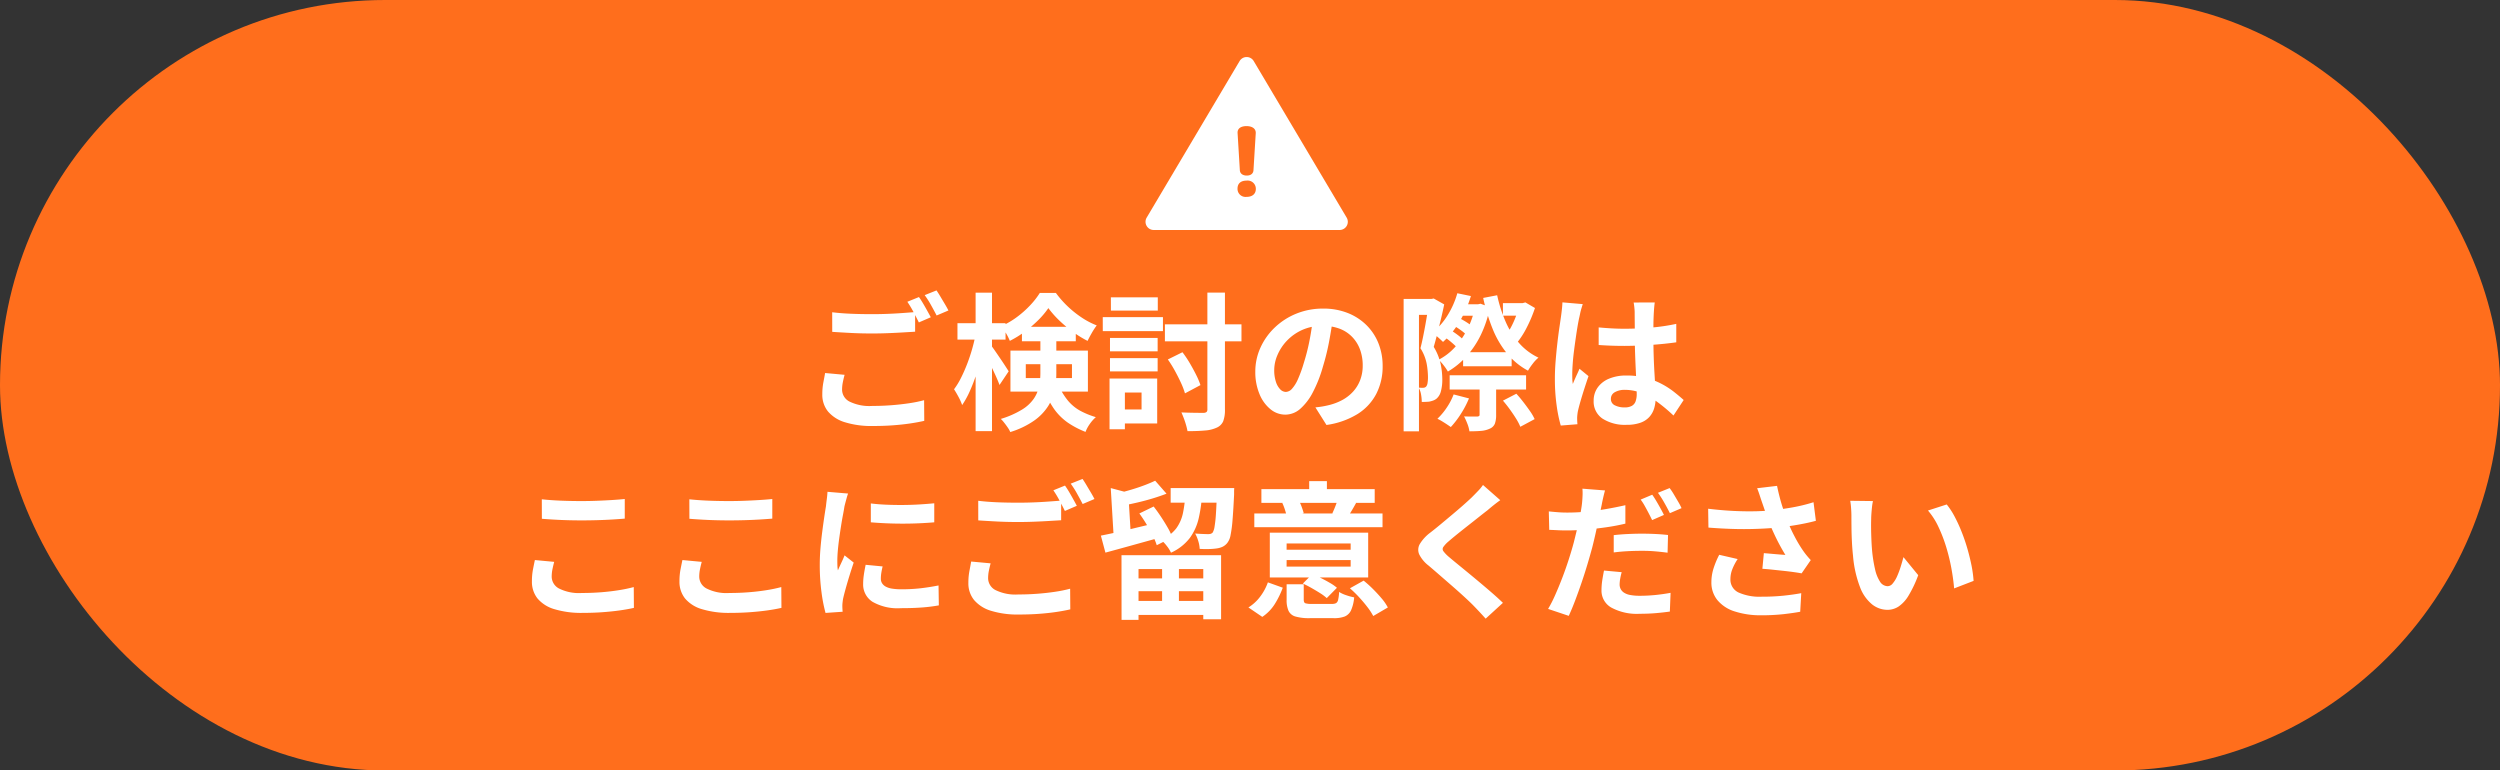
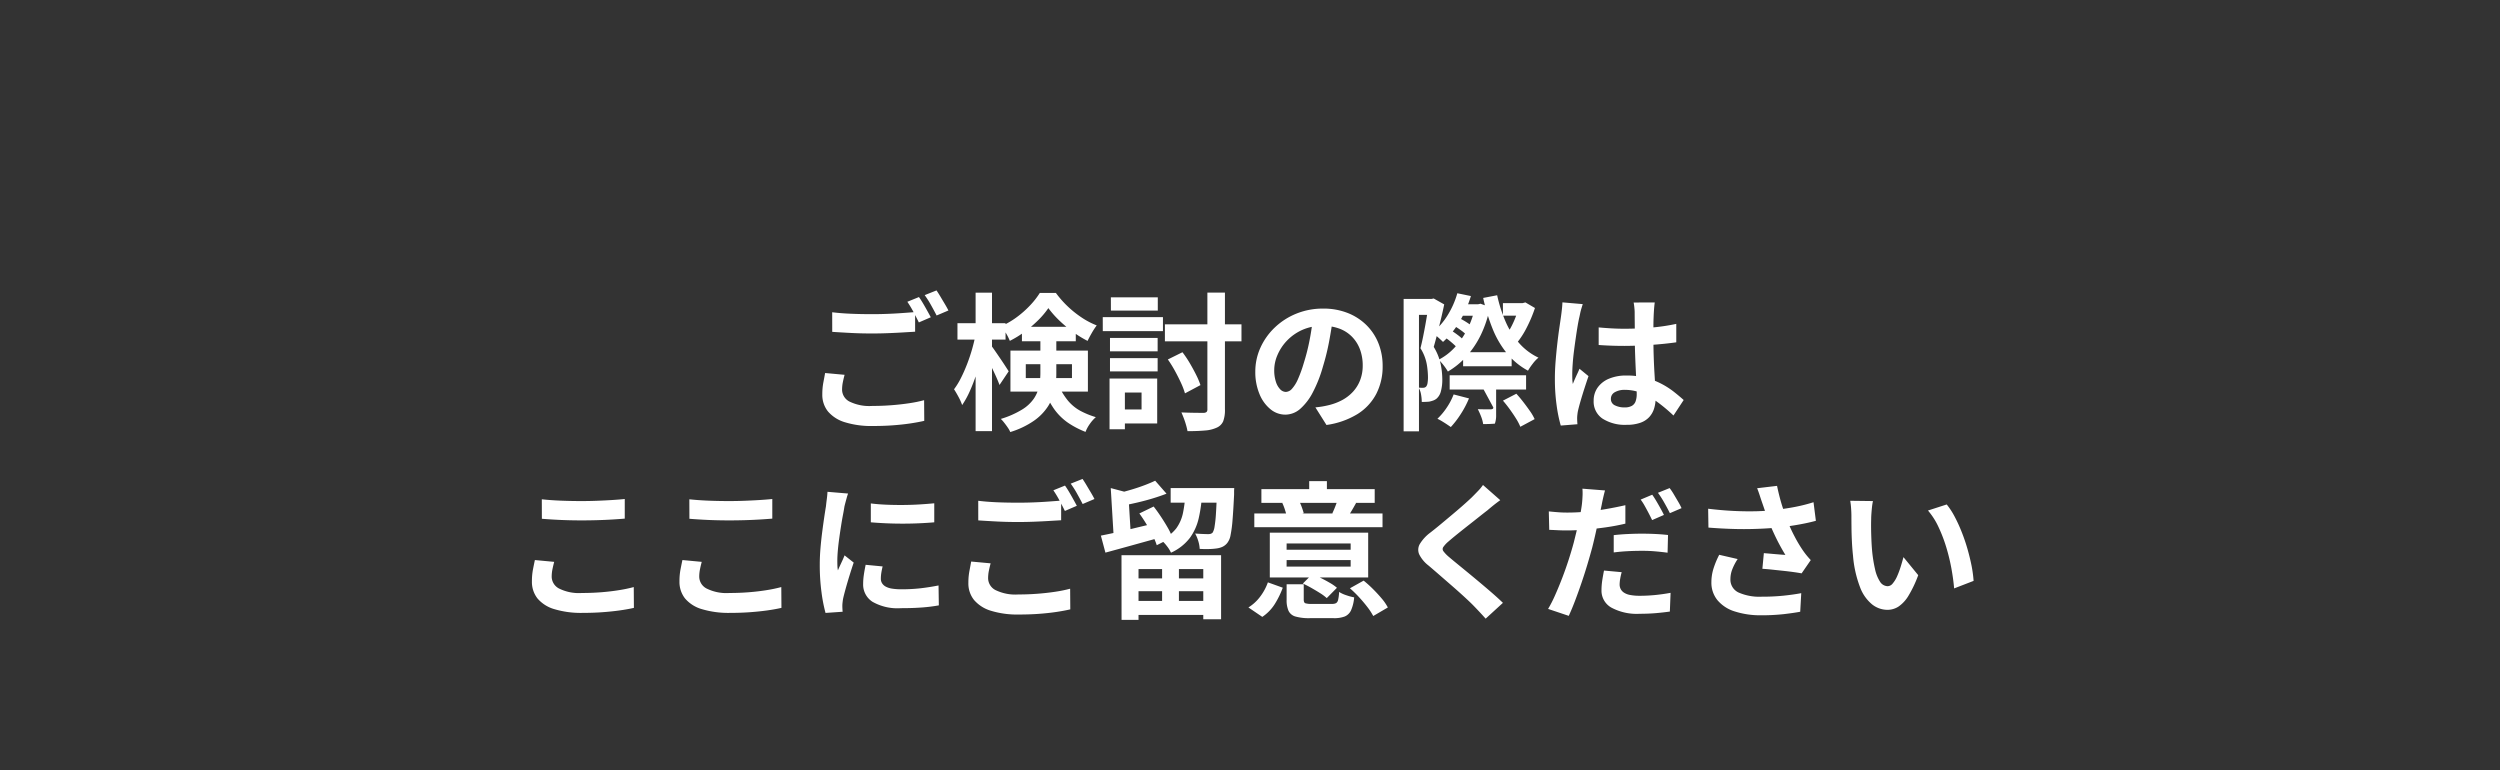
<svg xmlns="http://www.w3.org/2000/svg" width="305" height="94" viewBox="0 0 305 94">
  <rect x="0" y="0" width="305" height="94" fill="#333333" stroke="none" />
  <g id="banner-caution" transform="translate(-35 -11165.999)">
-     <rect id="Rectangle_792" data-name="Rectangle 792" width="305" height="94" rx="47" transform="translate(35 11165.999)" fill="#ff6e1c" />
-     <path id="Path_1058" data-name="Path 1058" d="M-50.472-12.906q.99.126,2.232.18t2.664.054q.9,0,1.836-.036t1.818-.1q.882-.063,1.566-.117v2.394l-1.521.09q-.891.054-1.854.09t-1.827.036q-1.4,0-2.61-.063t-2.3-.135Zm1.512,7.632q-.126.468-.216.918a4.579,4.579,0,0,0-.09.9,1.641,1.641,0,0,0,.873,1.431,5.485,5.485,0,0,0,2.817.549q1.224,0,2.367-.09t2.151-.243a16.028,16.028,0,0,0,1.8-.369l.018,2.52q-.774.18-1.755.324T-43.1.891q-1.125.081-2.385.081A10.957,10.957,0,0,1-48.924.513,4.352,4.352,0,0,1-50.985-.8a3.223,3.223,0,0,1-.693-2.1,7.606,7.606,0,0,1,.126-1.431q.126-.657.216-1.161Zm9.072-9.486q.234.324.5.774t.513.9q.252.45.432.792l-1.458.63q-.27-.558-.657-1.278a13.266,13.266,0,0,0-.747-1.242Zm2.142-.81q.234.342.5.792t.531.891q.261.441.423.765l-1.44.612q-.288-.558-.684-1.269a10.772,10.772,0,0,0-.774-1.215Zm2.556,4h5.868v2H-35.19Zm2.214-3.726h2V1.6h-2Zm0,5.112,1.224.4q-.2,1.08-.486,2.232T-32.9-5.3a21.416,21.416,0,0,1-.8,2.061,10.574,10.574,0,0,1-.918,1.656,6.6,6.6,0,0,0-.441-.99q-.3-.558-.549-.936A8.835,8.835,0,0,0-34.758-4.9q.4-.792.747-1.692t.612-1.827Q-33.138-9.342-32.976-10.188Zm1.908,1.35q.144.18.45.621t.648.945q.342.5.63.945t.4.621L-30.06-4.032q-.144-.4-.378-.927t-.513-1.1q-.279-.567-.54-1.062l-.423-.8Zm3.744-2.3h6.57v1.764h-6.57ZM-24.1-13.41a10.064,10.064,0,0,1-1.233,1.467,14.38,14.38,0,0,1-1.638,1.4A12.494,12.494,0,0,1-28.8-9.414a6.772,6.772,0,0,0-.468-.936,10.044,10.044,0,0,0-.558-.864A9.931,9.931,0,0,0-27.963-12.3a12.007,12.007,0,0,0,1.62-1.431,9.707,9.707,0,0,0,1.2-1.53h1.962a12.152,12.152,0,0,0,1.431,1.629,12.386,12.386,0,0,0,1.71,1.368A9.526,9.526,0,0,0-18.2-11.3a8.565,8.565,0,0,0-.594.909q-.306.531-.522.981A12.875,12.875,0,0,1-21.087-10.5a15.519,15.519,0,0,1-1.692-1.413A11.712,11.712,0,0,1-24.1-13.41Zm-2.754,6.84v1.692h5.634V-6.57Zm-1.872-1.656h9.45v5h-9.45Zm3.654-1.8h1.944v4.608a10.044,10.044,0,0,1-.207,2.007,5.966,5.966,0,0,1-.8,1.971A6.4,6.4,0,0,1-25.848.324a10.352,10.352,0,0,1-2.9,1.386,2.783,2.783,0,0,0-.3-.54q-.207-.306-.441-.6A3.757,3.757,0,0,0-29.9.108a11,11,0,0,0,2.61-1.152A4.717,4.717,0,0,0-25.848-2.4a4.325,4.325,0,0,0,.621-1.5,8.149,8.149,0,0,0,.153-1.584ZM-22.986-4.3a8.545,8.545,0,0,0,1.26,2.16A5.286,5.286,0,0,0-20.187-.873a10.021,10.021,0,0,0,1.881.765,4.5,4.5,0,0,0-.729.819,4.27,4.27,0,0,0-.531.981,10.834,10.834,0,0,1-2.115-1.1,6.933,6.933,0,0,1-1.737-1.719A11.208,11.208,0,0,1-24.8-3.906ZM-4.7-15.3h2.142V-1.08A3.907,3.907,0,0,1-2.772.4a1.513,1.513,0,0,1-.792.774A4.076,4.076,0,0,1-5,1.521q-.9.081-2.124.081A6.963,6.963,0,0,0-7.3.864Q-7.416.45-7.569.045t-.3-.729Q-7-.648-6.228-.639t1.062.009A.625.625,0,0,0-4.8-.738a.456.456,0,0,0,.1-.342ZM-9.522-7.146l1.782-.882A13.184,13.184,0,0,1-6.849-6.7q.423.72.774,1.422a9.16,9.16,0,0,1,.531,1.26l-1.89,1.008a8.85,8.85,0,0,0-.495-1.3q-.333-.72-.747-1.476A14.2,14.2,0,0,0-9.522-7.146Zm-.36-4.284H-.54v2.07H-9.882Zm-6.7,1.656h5.814v1.638h-5.814Zm.108-4.95h5.724v1.62H-16.47Zm-.108,7.416h5.814v1.62h-5.814Zm-.882-5h7.344v1.71H-17.46Zm1.872,7.488h4.77V.666h-4.77v-1.71h2.862v-2.07h-2.862Zm-1.044,0h1.872V1.368h-1.872Zm27.27-7.506q-.18,1.368-.468,2.916A28.367,28.367,0,0,1,9.4-6.282,16.089,16.089,0,0,1,8.172-3.15,6.866,6.866,0,0,1,6.633-1.125a2.764,2.764,0,0,1-1.827.711,2.849,2.849,0,0,1-1.827-.675A4.61,4.61,0,0,1,1.647-2.952a6.965,6.965,0,0,1-.5-2.7A7.05,7.05,0,0,1,1.782-8.6a7.853,7.853,0,0,1,1.755-2.457,8.321,8.321,0,0,1,2.628-1.683,8.533,8.533,0,0,1,3.249-.612,8.01,8.01,0,0,1,3.015.54,6.786,6.786,0,0,1,2.295,1.494A6.485,6.485,0,0,1,16.182-9.09a7.439,7.439,0,0,1,.5,2.754,7.248,7.248,0,0,1-.774,3.384A6.4,6.4,0,0,1,13.617-.486,9.841,9.841,0,0,1,9.828.846L8.478-1.3Q9-1.35,9.4-1.422t.756-.162A6.85,6.85,0,0,0,11.763-2.2a5.028,5.028,0,0,0,1.3-1.008,4.41,4.41,0,0,0,.873-1.413,4.877,4.877,0,0,0,.315-1.782,5.6,5.6,0,0,0-.324-1.944,4.377,4.377,0,0,0-.954-1.539,4.2,4.2,0,0,0-1.53-1.008,5.669,5.669,0,0,0-2.07-.351,5.935,5.935,0,0,0-2.538.513A5.941,5.941,0,0,0,4.986-9.414,5.809,5.809,0,0,0,3.843-7.668a4.665,4.665,0,0,0-.387,1.782,4.5,4.5,0,0,0,.216,1.5,2.275,2.275,0,0,0,.531.9.972.972,0,0,0,.675.3,1.052,1.052,0,0,0,.747-.387,4.317,4.317,0,0,0,.729-1.179,15.951,15.951,0,0,0,.72-2,24.585,24.585,0,0,0,.7-2.772A28.211,28.211,0,0,0,8.19-12.4ZM26.5-8.028h5.922v1.71H26.5ZM24.858-5.22h9.324v1.746H24.858Zm.828-8.658h2.862v1.4H25.686ZM25.308-11.3l.666-.918a8.931,8.931,0,0,1,.918.513,5.1,5.1,0,0,1,.72.531l-.684,1.044a6.172,6.172,0,0,0-.729-.6A8.078,8.078,0,0,0,25.308-11.3Zm-1.08,1.422L25-10.71a10.215,10.215,0,0,1,.864.594,5.664,5.664,0,0,1,.7.612l-.792.918a8.861,8.861,0,0,0-.693-.648A8.244,8.244,0,0,0,24.228-9.882Zm7.128,7.758,1.638-.846q.414.45.846,1.008t.81,1.1a5.928,5.928,0,0,1,.576.99l-1.746.936a6.478,6.478,0,0,0-.522-1q-.342-.549-.765-1.134T31.356-2.124Zm-3.4-11.754H28.3l.324-.072,1.152.414a13.821,13.821,0,0,1-1.116,3.393A11.323,11.323,0,0,1,26.91-7.524,9.545,9.545,0,0,1,24.642-5.67a6.278,6.278,0,0,0-.513-.756,4.84,4.84,0,0,0-.621-.684A6.984,6.984,0,0,0,25.5-8.64a10.072,10.072,0,0,0,1.539-2.241,9.959,9.959,0,0,0,.918-2.709Zm3.4-.144h2.682v1.53H31.356Zm-5.562-1.206,1.656.342a13.738,13.738,0,0,1-1.413,3.168,10.578,10.578,0,0,1-1.989,2.43q-.144-.144-.378-.36t-.486-.423a4.723,4.723,0,0,0-.45-.333,8.321,8.321,0,0,0,1.854-2.106A10.435,10.435,0,0,0,25.794-15.228Zm7.56,1.206h.4l.342-.09,1.17.684a16.547,16.547,0,0,1-1.017,2.412A10.2,10.2,0,0,1,32.922-9a5.021,5.021,0,0,0-.54-.639,5.1,5.1,0,0,0-.612-.549,6.8,6.8,0,0,0,.666-1.071,11.419,11.419,0,0,0,.54-1.242q.234-.639.378-1.179Zm-4.842,9.63h2.016V-.378A3.015,3.015,0,0,1,30.375.684a1.129,1.129,0,0,1-.621.612,3.048,3.048,0,0,1-1.053.27q-.6.054-1.431.054a4.079,4.079,0,0,0-.252-.927,8.643,8.643,0,0,0-.4-.891q.5.018.981.018h.621a.507.507,0,0,0,.225-.063.2.2,0,0,0,.063-.171ZM25.344-2.88l1.872.486A11.534,11.534,0,0,1,26.208-.477,11.077,11.077,0,0,1,25,1.1q-.2-.144-.5-.342T23.9.378Q23.6.2,23.364.09a7.936,7.936,0,0,0,1.143-1.368A7.884,7.884,0,0,0,25.344-2.88Zm5.31-12.1a17.211,17.211,0,0,0,1.026,3.213,9.946,9.946,0,0,0,1.647,2.619,7.269,7.269,0,0,0,2.367,1.782A4.11,4.11,0,0,0,35-6.633a7.585,7.585,0,0,0-.585.855,8.583,8.583,0,0,1-2.556-2.1A11.537,11.537,0,0,1,30.1-10.881a23,23,0,0,1-1.152-3.771Zm-11.412.45h3.69v1.944H21.114V1.62H19.242Zm3.078,0h.324l.27-.054,1.278.72q-.162.81-.387,1.737t-.45,1.818q-.225.891-.441,1.629a6.763,6.763,0,0,1,.846,2.088,9.481,9.481,0,0,1,.2,1.854,5.42,5.42,0,0,1-.171,1.476,1.751,1.751,0,0,1-.513.882,1.432,1.432,0,0,1-.423.243A3.474,3.474,0,0,1,22.356-2q-.18.018-.414.027t-.486.009a5.484,5.484,0,0,0-.081-.873,2.586,2.586,0,0,0-.3-.873,2.706,2.706,0,0,0,.3.018h.243A.482.482,0,0,0,22-3.852a.926.926,0,0,0,.162-.432A4.2,4.2,0,0,0,22.212-5,9.753,9.753,0,0,0,22.059-6.6a5.494,5.494,0,0,0-.765-1.917q.162-.612.315-1.368T21.9-11.4q.135-.765.243-1.422t.18-1.089Zm20.718,3.474q.774.072,1.557.117t1.593.045q1.656,0,3.294-.144a23.677,23.677,0,0,0,3.024-.45v2.25q-1.4.2-3.042.315T46.188-8.8q-.792,0-1.575-.027T43.038-8.91Zm6.84-3.042q-.036.252-.063.558t-.045.612q-.018.288-.036.774t-.018,1.089v1.269q0,1.224.036,2.3t.09,1.98l.1,1.665q.045.756.045,1.4a4.255,4.255,0,0,1-.189,1.3,2.757,2.757,0,0,1-.6,1.044A2.681,2.681,0,0,1,48.1.585a4.891,4.891,0,0,1-1.647.243A5.071,5.071,0,0,1,43.506.072a2.5,2.5,0,0,1-1.08-2.178,2.735,2.735,0,0,1,.486-1.611A3.171,3.171,0,0,1,44.3-4.8a5.349,5.349,0,0,1,2.124-.387,9.275,9.275,0,0,1,2.322.27,8.988,8.988,0,0,1,1.908.72,9.814,9.814,0,0,1,1.539.981q.675.531,1.215,1.017L52.164-.306a19.707,19.707,0,0,0-2-1.674,8.838,8.838,0,0,0-1.935-1.08,5.4,5.4,0,0,0-1.989-.378,2.359,2.359,0,0,0-1.233.288.9.9,0,0,0-.477.81.835.835,0,0,0,.486.792,2.557,2.557,0,0,0,1.188.252,1.751,1.751,0,0,0,.882-.189,1.035,1.035,0,0,0,.459-.558,2.6,2.6,0,0,0,.135-.891q0-.468-.036-1.224T47.565-5.85q-.045-.936-.081-1.953t-.036-1.989q0-1.026-.009-1.863t-.009-1.251q0-.2-.036-.558t-.09-.63Zm-8.784.2q-.054.18-.153.5t-.162.63q-.063.306-.1.468-.09.378-.2,1.017t-.225,1.44q-.117.8-.225,1.638T39.87-6.615q-.054.747-.054,1.287,0,.27.009.585a3.5,3.5,0,0,0,.063.585q.126-.324.261-.63t.279-.612q.144-.306.27-.612l1.1.9q-.252.738-.513,1.548t-.468,1.53q-.207.72-.315,1.206-.036.18-.063.432a4.034,4.034,0,0,0-.027.414q0,.144.009.351t.027.387L38.412.918a17.27,17.27,0,0,1-.5-2.439,23.207,23.207,0,0,1-.216-3.321q0-1.008.09-2.115t.207-2.133q.117-1.026.243-1.881t.2-1.377q.054-.378.108-.855t.072-.909ZM-85.9,9.914q.99.108,2.232.162T-81,10.13q.882,0,1.827-.036t1.827-.09q.882-.054,1.566-.126v2.394q-.63.054-1.521.108t-1.854.081q-.963.027-1.827.027-1.4,0-2.61-.054t-2.3-.144Zm1.512,7.632q-.126.468-.216.918a4.578,4.578,0,0,0-.09.9,1.648,1.648,0,0,0,.873,1.422A5.411,5.411,0,0,0-81,21.344q1.224,0,2.358-.09T-76.491,21a17.228,17.228,0,0,0,1.809-.378l.018,2.538q-.792.18-1.764.315t-2.1.216q-1.125.081-2.385.081a11.268,11.268,0,0,1-3.438-.45,4.242,4.242,0,0,1-2.07-1.305,3.251,3.251,0,0,1-.684-2.1,7.568,7.568,0,0,1,.126-1.44q.126-.648.234-1.152ZM-67.9,9.914q.99.108,2.232.162T-63,10.13q.882,0,1.827-.036t1.827-.09q.882-.054,1.566-.126v2.394q-.63.054-1.521.108t-1.854.081q-.963.027-1.827.027-1.4,0-2.61-.054t-2.3-.144Zm1.512,7.632q-.126.468-.216.918a4.578,4.578,0,0,0-.09.9,1.648,1.648,0,0,0,.873,1.422A5.411,5.411,0,0,0-63,21.344q1.224,0,2.358-.09T-58.491,21a17.228,17.228,0,0,0,1.809-.378l.018,2.538q-.792.18-1.764.315t-2.1.216q-1.125.081-2.385.081a11.268,11.268,0,0,1-3.438-.45,4.242,4.242,0,0,1-2.07-1.305,3.251,3.251,0,0,1-.684-2.1,7.568,7.568,0,0,1,.126-1.44q.126-.648.234-1.152Zm20.628-7.128q.828.108,1.863.153t2.106.036q1.071-.009,2.061-.072t1.71-.135v2.322q-.828.072-1.818.117t-2.034.045q-1.044,0-2.043-.045t-1.845-.117Zm1.44,7.686q-.108.45-.162.8a4.669,4.669,0,0,0-.054.711,1.023,1.023,0,0,0,.144.531,1.18,1.18,0,0,0,.441.414,2.344,2.344,0,0,0,.774.252,7.072,7.072,0,0,0,1.161.081,20.749,20.749,0,0,0,2.268-.117q1.062-.117,2.25-.351l.036,2.43a19.22,19.22,0,0,1-1.989.252q-1.125.09-2.655.09a6.133,6.133,0,0,1-3.456-.783,2.493,2.493,0,0,1-1.134-2.169,7.7,7.7,0,0,1,.081-1.089q.081-.567.225-1.251Zm-4.212-8.892a5.113,5.113,0,0,0-.162.5q-.09.324-.171.63t-.117.468q-.054.378-.171.981t-.234,1.35q-.117.747-.225,1.521t-.171,1.494q-.063.72-.063,1.26,0,.252.009.576a3.537,3.537,0,0,0,.063.594q.126-.306.27-.612t.288-.621q.144-.315.252-.6l1.116.882q-.252.738-.513,1.584t-.468,1.593q-.207.747-.315,1.233-.036.2-.063.45a3.946,3.946,0,0,0-.027.4q0,.144.009.351t.027.387l-2.088.144a18.532,18.532,0,0,1-.486-2.493,24.766,24.766,0,0,1-.216-3.393q0-1.008.09-2.052t.216-2.007q.126-.963.243-1.755t.207-1.314q.036-.378.1-.855T-51.048,9Zm15.876.882q.99.126,2.232.18t2.664.054q.9,0,1.836-.036t1.818-.1q.882-.063,1.566-.117V12.47l-1.521.09q-.891.054-1.854.09t-1.827.036q-1.4,0-2.61-.063t-2.3-.135Zm1.512,7.632q-.126.468-.216.918a4.579,4.579,0,0,0-.09.9,1.641,1.641,0,0,0,.873,1.431,5.485,5.485,0,0,0,2.817.549q1.224,0,2.367-.09t2.151-.243a16.029,16.029,0,0,0,1.8-.369l.018,2.52q-.774.18-1.755.324t-2.106.225q-1.125.081-2.385.081a10.957,10.957,0,0,1-3.438-.459A4.352,4.352,0,0,1-33.165,22.2a3.223,3.223,0,0,1-.693-2.1,7.606,7.606,0,0,1,.126-1.431q.126-.657.216-1.161Zm9.072-9.486q.234.324.5.774t.513.9q.252.45.432.792l-1.458.63q-.27-.558-.657-1.278a13.266,13.266,0,0,0-.747-1.242Zm2.142-.81q.234.342.5.792t.531.891q.261.441.423.765l-1.44.612q-.288-.558-.684-1.269a10.773,10.773,0,0,0-.774-1.215Zm4.752,9.306h12.15v7.812H-5.2v-6.12h-7.9V24.62h-2.07Zm.936,2.826h10.1v1.566h-10.1ZM-9.18,8.546h6.444v1.782H-9.18Zm-5.058,13.77h10.1v1.71h-10.1Zm4.014-4.86h2.052v5.832h-2.052Zm-6.264-8.91,2.628.7q-.054.216-.468.27l.306,5.022h-2.106Zm-1.206,5.8q.828-.162,1.908-.4t2.277-.531l2.4-.576.234,1.854-3.276.909q-1.656.459-2.988.819Zm14.166-5.8h2.106l-.009.144q-.009.144-.009.333v.315q-.09,1.89-.189,3.087a15.293,15.293,0,0,1-.243,1.863,2.164,2.164,0,0,1-.4.954,1.681,1.681,0,0,1-.585.468,2.522,2.522,0,0,1-.711.2,7.575,7.575,0,0,1-.9.072q-.558.018-1.17-.018A3.89,3.89,0,0,0-5.814,15a4.459,4.459,0,0,0-.378-.909q.5.036.918.054t.648.018a1.208,1.208,0,0,0,.324-.036.6.6,0,0,0,.252-.162,2.029,2.029,0,0,0,.225-.711,15.008,15.008,0,0,0,.171-1.6q.072-1.071.126-2.8Zm-7.542-.9L-9.684,9.23q-.792.306-1.683.576t-1.809.486q-.918.216-1.764.378a3.987,3.987,0,0,0-.234-.756,7.964,7.964,0,0,0-.342-.756q.792-.2,1.6-.441t1.548-.522Q-11.628,7.916-11.07,7.646Zm3.69,1.566h2.034A17.711,17.711,0,0,1-5.751,12.2,6.583,6.583,0,0,1-6.84,14.63a5.994,5.994,0,0,1-2.3,1.8,3.874,3.874,0,0,0-.522-.837,4.327,4.327,0,0,0-.7-.729,4.607,4.607,0,0,0,1.863-1.4,4.892,4.892,0,0,0,.828-1.908A15.951,15.951,0,0,0-7.38,9.212ZM-13,11.642l1.746-.846q.45.576.891,1.242t.819,1.323a6.689,6.689,0,0,1,.558,1.2l-1.89.954a7.879,7.879,0,0,0-.5-1.2q-.342-.675-.765-1.377T-13,11.642Zm17.964,6.48H12.78V17.33H4.968Zm0-2.052H12.78V15.3H4.968Zm9.954-2.088v5.472H2.916V13.982Zm-1.476-3.618q-.288.522-.54.945t-.45.729l-1.908-.414q.18-.378.36-.837t.288-.819Zm-7.038-.4a5.686,5.686,0,0,1,.387.837q.171.459.261.8L5,12.074a8.3,8.3,0,0,0-.225-.846,6.687,6.687,0,0,0-.333-.864ZM9.882,7.7V9.878H7.722V7.7Zm6.786,3.942v1.674H1.026V11.642Zm-.954-2.97v1.674H1.89V8.672ZM4.5,20.7a10.888,10.888,0,0,1-.963,1.971A5.259,5.259,0,0,1,2,24.26L.306,23.108a5.2,5.2,0,0,0,1.458-1.35,6.414,6.414,0,0,0,.918-1.71Zm9.864-.864A14.368,14.368,0,0,1,15.5,20.858q.576.576,1.062,1.152a6.028,6.028,0,0,1,.756,1.1l-1.782,1.044a7.7,7.7,0,0,0-.711-1.089q-.459-.6-1.017-1.206a14.518,14.518,0,0,0-1.116-1.089ZM8.1,19.04q.522.216,1.089.5t1.08.585a5.149,5.149,0,0,1,.837.585l-1.242,1.26a5.431,5.431,0,0,0-.8-.6q-.5-.315-1.053-.63t-1.062-.549ZM7.056,22.154q0,.36.189.441a2.476,2.476,0,0,0,.8.081h2.466a.994.994,0,0,0,.5-.1.652.652,0,0,0,.243-.414,5.308,5.308,0,0,0,.117-.945,3.862,3.862,0,0,0,.873.4,6.381,6.381,0,0,0,.963.261,4.83,4.83,0,0,1-.378,1.575,1.489,1.489,0,0,1-.765.756,3.611,3.611,0,0,1-1.359.207H7.794a5.954,5.954,0,0,1-1.746-.2,1.33,1.33,0,0,1-.846-.693,3.183,3.183,0,0,1-.234-1.341V20.282H7.056ZM31.032,10.022q-.432.306-.846.639t-.72.6q-.45.342-1.071.837t-1.3,1.026q-.675.531-1.3,1.035t-1.08.9a3.481,3.481,0,0,0-.63.675.437.437,0,0,0,.009.513,4.254,4.254,0,0,0,.657.684q.4.342,1.017.846t1.35,1.107q.729.6,1.494,1.242t1.476,1.26q.711.621,1.269,1.161L29.25,24.476q-.756-.846-1.566-1.674-.414-.414-1.071-1.017t-1.422-1.269L23.67,19.193q-.756-.657-1.368-1.179a3.971,3.971,0,0,1-1.161-1.386,1.4,1.4,0,0,1,.072-1.251,4.9,4.9,0,0,1,1.233-1.359q.54-.414,1.224-.981t1.4-1.17q.72-.6,1.368-1.17t1.1-1q.4-.4.792-.81a5.132,5.132,0,0,0,.594-.72Zm12.78-1.188q-.108.378-.225.891t-.171.819q-.126.612-.315,1.494T42.7,13.9q-.216.981-.45,1.9-.252.936-.585,2.052t-.72,2.25q-.387,1.134-.783,2.178t-.774,1.854l-2.52-.846a15.269,15.269,0,0,0,.855-1.674q.441-.99.873-2.115t.792-2.25q.36-1.125.612-2.061.162-.648.324-1.314t.3-1.3q.135-.63.234-1.179T41,10.454q.054-.5.072-1.008a5.862,5.862,0,0,0-.018-.828Zm-4.59,2.7q1.1,0,2.286-.108t2.394-.315q1.206-.207,2.394-.477v2.25q-1.116.27-2.376.45t-2.484.279q-1.224.1-2.25.1-.648,0-1.17-.027t-1.008-.045l-.054-2.25q.7.072,1.206.108T39.222,11.534Zm5.652,2.754q.756-.09,1.674-.135t1.782-.045q.774,0,1.575.036t1.593.126l-.054,2.16q-.666-.09-1.467-.162T48.348,16.2q-.936,0-1.782.045t-1.692.153Zm.972,4.518a7.659,7.659,0,0,0-.18.792,4.207,4.207,0,0,0-.072.7,1.23,1.23,0,0,0,.126.558,1.194,1.194,0,0,0,.4.441,2.023,2.023,0,0,0,.747.288,6.035,6.035,0,0,0,1.2.1q.9,0,1.836-.09t1.908-.27l-.09,2.286q-.756.108-1.674.189t-2,.081a6.527,6.527,0,0,1-3.465-.756,2.365,2.365,0,0,1-1.2-2.106,8.105,8.105,0,0,1,.1-1.26q.1-.63.207-1.152Zm3.726-9.45q.234.324.5.774t.513.9q.252.45.414.792l-1.44.63q-.18-.378-.414-.828t-.486-.9a6.192,6.192,0,0,0-.5-.774Zm2.124-.81a7.368,7.368,0,0,1,.522.783l.531.9a7.64,7.64,0,0,1,.4.765l-1.422.612q-.288-.576-.684-1.278a11.155,11.155,0,0,0-.774-1.206Zm11.25,1.674q-.108-.306-.252-.756t-.324-.9l2.43-.288q.144.7.324,1.395t.4,1.35q.216.657.432,1.233a18.2,18.2,0,0,0,.981,2.187,15.991,15.991,0,0,0,1,1.683q.234.342.477.639t.5.567l-1.116,1.62q-.378-.072-.954-.153t-1.251-.153l-1.35-.144q-.675-.072-1.233-.108l.18-1.908q.45.036.954.081t.945.081q.441.036.729.054-.324-.522-.684-1.188t-.7-1.4q-.342-.729-.63-1.467-.288-.756-.495-1.368T62.946,10.22Zm-6.552.846q1.674.2,3.15.27t2.754.036q1.278-.036,2.34-.162.828-.108,1.611-.234T67.8,10.67q.765-.18,1.449-.4l.288,2.268q-.594.162-1.287.306t-1.431.261q-.738.117-1.458.207-1.818.2-4,.234t-4.932-.18Zm3.6,6.138a6.618,6.618,0,0,0-.648,1.233,3.29,3.29,0,0,0-.234,1.2,1.726,1.726,0,0,0,.99,1.647,6.269,6.269,0,0,0,2.826.513,25.709,25.709,0,0,0,2.673-.126q1.2-.126,2.151-.306l-.126,2.268q-.756.144-1.971.288a24.782,24.782,0,0,1-2.871.144,10.171,10.171,0,0,1-3.168-.477,4.454,4.454,0,0,1-2.088-1.368,3.36,3.36,0,0,1-.738-2.187,5.582,5.582,0,0,1,.243-1.629,10.594,10.594,0,0,1,.711-1.719ZM76.5,10.13a6.833,6.833,0,0,0-.117.738q-.045.414-.072.81t-.027.648q-.018.594-.009,1.224t.036,1.287q.027.657.081,1.305a17.309,17.309,0,0,0,.36,2.286,4.606,4.606,0,0,0,.612,1.539,1.124,1.124,0,0,0,.954.549.824.824,0,0,0,.6-.342,3.537,3.537,0,0,0,.54-.891,10.577,10.577,0,0,0,.432-1.161q.189-.612.333-1.152l1.8,2.2a14.221,14.221,0,0,1-1.179,2.493,4.229,4.229,0,0,1-1.215,1.332,2.481,2.481,0,0,1-1.368.405,3.046,3.046,0,0,1-1.845-.648,4.924,4.924,0,0,1-1.485-2.1,13.844,13.844,0,0,1-.864-3.861q-.09-.828-.135-1.746T73.881,13.3q-.009-.828-.009-1.368,0-.378-.036-.9a9.2,9.2,0,0,0-.108-.936Zm9,.414a8.946,8.946,0,0,1,.972,1.494,18.326,18.326,0,0,1,.864,1.89q.4,1.008.7,2.061t.5,2.052a15.239,15.239,0,0,1,.243,1.827l-2.376.918q-.09-1.1-.324-2.394a23.538,23.538,0,0,0-.63-2.61A18.206,18.206,0,0,0,84.5,13.3a8.6,8.6,0,0,0-1.287-2.016Z" transform="translate(187 11216.999)" fill="#fff" />
+     <path id="Path_1058" data-name="Path 1058" d="M-50.472-12.906q.99.126,2.232.18t2.664.054q.9,0,1.836-.036t1.818-.1q.882-.063,1.566-.117v2.394l-1.521.09q-.891.054-1.854.09t-1.827.036q-1.4,0-2.61-.063t-2.3-.135Zm1.512,7.632q-.126.468-.216.918a4.579,4.579,0,0,0-.09.9,1.641,1.641,0,0,0,.873,1.431,5.485,5.485,0,0,0,2.817.549q1.224,0,2.367-.09t2.151-.243a16.028,16.028,0,0,0,1.8-.369l.018,2.52q-.774.18-1.755.324T-43.1.891q-1.125.081-2.385.081A10.957,10.957,0,0,1-48.924.513,4.352,4.352,0,0,1-50.985-.8a3.223,3.223,0,0,1-.693-2.1,7.606,7.606,0,0,1,.126-1.431q.126-.657.216-1.161Zm9.072-9.486q.234.324.5.774t.513.9q.252.45.432.792l-1.458.63q-.27-.558-.657-1.278a13.266,13.266,0,0,0-.747-1.242Zm2.142-.81q.234.342.5.792t.531.891q.261.441.423.765l-1.44.612q-.288-.558-.684-1.269a10.772,10.772,0,0,0-.774-1.215Zm2.556,4h5.868v2H-35.19Zm2.214-3.726h2V1.6h-2Zm0,5.112,1.224.4q-.2,1.08-.486,2.232T-32.9-5.3a21.416,21.416,0,0,1-.8,2.061,10.574,10.574,0,0,1-.918,1.656,6.6,6.6,0,0,0-.441-.99q-.3-.558-.549-.936A8.835,8.835,0,0,0-34.758-4.9q.4-.792.747-1.692t.612-1.827Q-33.138-9.342-32.976-10.188Zm1.908,1.35q.144.18.45.621t.648.945q.342.5.63.945t.4.621L-30.06-4.032q-.144-.4-.378-.927t-.513-1.1q-.279-.567-.54-1.062l-.423-.8Zm3.744-2.3h6.57v1.764h-6.57ZM-24.1-13.41a10.064,10.064,0,0,1-1.233,1.467,14.38,14.38,0,0,1-1.638,1.4A12.494,12.494,0,0,1-28.8-9.414a6.772,6.772,0,0,0-.468-.936,10.044,10.044,0,0,0-.558-.864A9.931,9.931,0,0,0-27.963-12.3a12.007,12.007,0,0,0,1.62-1.431,9.707,9.707,0,0,0,1.2-1.53h1.962a12.152,12.152,0,0,0,1.431,1.629,12.386,12.386,0,0,0,1.71,1.368A9.526,9.526,0,0,0-18.2-11.3a8.565,8.565,0,0,0-.594.909q-.306.531-.522.981A12.875,12.875,0,0,1-21.087-10.5a15.519,15.519,0,0,1-1.692-1.413A11.712,11.712,0,0,1-24.1-13.41Zm-2.754,6.84v1.692h5.634V-6.57Zm-1.872-1.656h9.45v5h-9.45Zm3.654-1.8h1.944v4.608a10.044,10.044,0,0,1-.207,2.007,5.966,5.966,0,0,1-.8,1.971A6.4,6.4,0,0,1-25.848.324a10.352,10.352,0,0,1-2.9,1.386,2.783,2.783,0,0,0-.3-.54q-.207-.306-.441-.6A3.757,3.757,0,0,0-29.9.108a11,11,0,0,0,2.61-1.152A4.717,4.717,0,0,0-25.848-2.4a4.325,4.325,0,0,0,.621-1.5,8.149,8.149,0,0,0,.153-1.584ZM-22.986-4.3a8.545,8.545,0,0,0,1.26,2.16A5.286,5.286,0,0,0-20.187-.873a10.021,10.021,0,0,0,1.881.765,4.5,4.5,0,0,0-.729.819,4.27,4.27,0,0,0-.531.981,10.834,10.834,0,0,1-2.115-1.1,6.933,6.933,0,0,1-1.737-1.719A11.208,11.208,0,0,1-24.8-3.906ZM-4.7-15.3h2.142V-1.08A3.907,3.907,0,0,1-2.772.4a1.513,1.513,0,0,1-.792.774A4.076,4.076,0,0,1-5,1.521q-.9.081-2.124.081A6.963,6.963,0,0,0-7.3.864Q-7.416.45-7.569.045t-.3-.729Q-7-.648-6.228-.639t1.062.009A.625.625,0,0,0-4.8-.738a.456.456,0,0,0,.1-.342ZM-9.522-7.146l1.782-.882A13.184,13.184,0,0,1-6.849-6.7q.423.72.774,1.422a9.16,9.16,0,0,1,.531,1.26l-1.89,1.008a8.85,8.85,0,0,0-.495-1.3q-.333-.72-.747-1.476A14.2,14.2,0,0,0-9.522-7.146Zm-.36-4.284H-.54v2.07H-9.882Zm-6.7,1.656h5.814v1.638h-5.814Zm.108-4.95h5.724v1.62H-16.47Zm-.108,7.416h5.814v1.62h-5.814Zm-.882-5h7.344v1.71H-17.46Zm1.872,7.488h4.77V.666h-4.77v-1.71h2.862v-2.07h-2.862Zm-1.044,0h1.872V1.368h-1.872Zm27.27-7.506q-.18,1.368-.468,2.916A28.367,28.367,0,0,1,9.4-6.282,16.089,16.089,0,0,1,8.172-3.15,6.866,6.866,0,0,1,6.633-1.125a2.764,2.764,0,0,1-1.827.711,2.849,2.849,0,0,1-1.827-.675A4.61,4.61,0,0,1,1.647-2.952a6.965,6.965,0,0,1-.5-2.7A7.05,7.05,0,0,1,1.782-8.6a7.853,7.853,0,0,1,1.755-2.457,8.321,8.321,0,0,1,2.628-1.683,8.533,8.533,0,0,1,3.249-.612,8.01,8.01,0,0,1,3.015.54,6.786,6.786,0,0,1,2.295,1.494A6.485,6.485,0,0,1,16.182-9.09a7.439,7.439,0,0,1,.5,2.754,7.248,7.248,0,0,1-.774,3.384A6.4,6.4,0,0,1,13.617-.486,9.841,9.841,0,0,1,9.828.846L8.478-1.3Q9-1.35,9.4-1.422t.756-.162A6.85,6.85,0,0,0,11.763-2.2a5.028,5.028,0,0,0,1.3-1.008,4.41,4.41,0,0,0,.873-1.413,4.877,4.877,0,0,0,.315-1.782,5.6,5.6,0,0,0-.324-1.944,4.377,4.377,0,0,0-.954-1.539,4.2,4.2,0,0,0-1.53-1.008,5.669,5.669,0,0,0-2.07-.351,5.935,5.935,0,0,0-2.538.513A5.941,5.941,0,0,0,4.986-9.414,5.809,5.809,0,0,0,3.843-7.668a4.665,4.665,0,0,0-.387,1.782,4.5,4.5,0,0,0,.216,1.5,2.275,2.275,0,0,0,.531.9.972.972,0,0,0,.675.3,1.052,1.052,0,0,0,.747-.387,4.317,4.317,0,0,0,.729-1.179,15.951,15.951,0,0,0,.72-2,24.585,24.585,0,0,0,.7-2.772A28.211,28.211,0,0,0,8.19-12.4ZM26.5-8.028h5.922v1.71H26.5ZM24.858-5.22h9.324v1.746H24.858Zm.828-8.658h2.862v1.4H25.686ZM25.308-11.3l.666-.918a8.931,8.931,0,0,1,.918.513,5.1,5.1,0,0,1,.72.531l-.684,1.044a6.172,6.172,0,0,0-.729-.6A8.078,8.078,0,0,0,25.308-11.3Zm-1.08,1.422L25-10.71a10.215,10.215,0,0,1,.864.594,5.664,5.664,0,0,1,.7.612l-.792.918a8.861,8.861,0,0,0-.693-.648A8.244,8.244,0,0,0,24.228-9.882Zm7.128,7.758,1.638-.846q.414.45.846,1.008t.81,1.1a5.928,5.928,0,0,1,.576.99l-1.746.936a6.478,6.478,0,0,0-.522-1q-.342-.549-.765-1.134T31.356-2.124Zm-3.4-11.754H28.3l.324-.072,1.152.414a13.821,13.821,0,0,1-1.116,3.393A11.323,11.323,0,0,1,26.91-7.524,9.545,9.545,0,0,1,24.642-5.67a6.278,6.278,0,0,0-.513-.756,4.84,4.84,0,0,0-.621-.684A6.984,6.984,0,0,0,25.5-8.64a10.072,10.072,0,0,0,1.539-2.241,9.959,9.959,0,0,0,.918-2.709Zm3.4-.144h2.682v1.53H31.356Zm-5.562-1.206,1.656.342a13.738,13.738,0,0,1-1.413,3.168,10.578,10.578,0,0,1-1.989,2.43q-.144-.144-.378-.36t-.486-.423a4.723,4.723,0,0,0-.45-.333,8.321,8.321,0,0,0,1.854-2.106A10.435,10.435,0,0,0,25.794-15.228Zm7.56,1.206h.4l.342-.09,1.17.684a16.547,16.547,0,0,1-1.017,2.412A10.2,10.2,0,0,1,32.922-9a5.021,5.021,0,0,0-.54-.639,5.1,5.1,0,0,0-.612-.549,6.8,6.8,0,0,0,.666-1.071,11.419,11.419,0,0,0,.54-1.242q.234-.639.378-1.179Zm-4.842,9.63h2.016V-.378A3.015,3.015,0,0,1,30.375.684q-.6.054-1.431.054a4.079,4.079,0,0,0-.252-.927,8.643,8.643,0,0,0-.4-.891q.5.018.981.018h.621a.507.507,0,0,0,.225-.063.2.2,0,0,0,.063-.171ZM25.344-2.88l1.872.486A11.534,11.534,0,0,1,26.208-.477,11.077,11.077,0,0,1,25,1.1q-.2-.144-.5-.342T23.9.378Q23.6.2,23.364.09a7.936,7.936,0,0,0,1.143-1.368A7.884,7.884,0,0,0,25.344-2.88Zm5.31-12.1a17.211,17.211,0,0,0,1.026,3.213,9.946,9.946,0,0,0,1.647,2.619,7.269,7.269,0,0,0,2.367,1.782A4.11,4.11,0,0,0,35-6.633a7.585,7.585,0,0,0-.585.855,8.583,8.583,0,0,1-2.556-2.1A11.537,11.537,0,0,1,30.1-10.881a23,23,0,0,1-1.152-3.771Zm-11.412.45h3.69v1.944H21.114V1.62H19.242Zm3.078,0h.324l.27-.054,1.278.72q-.162.81-.387,1.737t-.45,1.818q-.225.891-.441,1.629a6.763,6.763,0,0,1,.846,2.088,9.481,9.481,0,0,1,.2,1.854,5.42,5.42,0,0,1-.171,1.476,1.751,1.751,0,0,1-.513.882,1.432,1.432,0,0,1-.423.243A3.474,3.474,0,0,1,22.356-2q-.18.018-.414.027t-.486.009a5.484,5.484,0,0,0-.081-.873,2.586,2.586,0,0,0-.3-.873,2.706,2.706,0,0,0,.3.018h.243A.482.482,0,0,0,22-3.852a.926.926,0,0,0,.162-.432A4.2,4.2,0,0,0,22.212-5,9.753,9.753,0,0,0,22.059-6.6a5.494,5.494,0,0,0-.765-1.917q.162-.612.315-1.368T21.9-11.4q.135-.765.243-1.422t.18-1.089Zm20.718,3.474q.774.072,1.557.117t1.593.045q1.656,0,3.294-.144a23.677,23.677,0,0,0,3.024-.45v2.25q-1.4.2-3.042.315T46.188-8.8q-.792,0-1.575-.027T43.038-8.91Zm6.84-3.042q-.036.252-.063.558t-.045.612q-.018.288-.036.774t-.018,1.089v1.269q0,1.224.036,2.3t.09,1.98l.1,1.665q.045.756.045,1.4a4.255,4.255,0,0,1-.189,1.3,2.757,2.757,0,0,1-.6,1.044A2.681,2.681,0,0,1,48.1.585a4.891,4.891,0,0,1-1.647.243A5.071,5.071,0,0,1,43.506.072a2.5,2.5,0,0,1-1.08-2.178,2.735,2.735,0,0,1,.486-1.611A3.171,3.171,0,0,1,44.3-4.8a5.349,5.349,0,0,1,2.124-.387,9.275,9.275,0,0,1,2.322.27,8.988,8.988,0,0,1,1.908.72,9.814,9.814,0,0,1,1.539.981q.675.531,1.215,1.017L52.164-.306a19.707,19.707,0,0,0-2-1.674,8.838,8.838,0,0,0-1.935-1.08,5.4,5.4,0,0,0-1.989-.378,2.359,2.359,0,0,0-1.233.288.9.9,0,0,0-.477.81.835.835,0,0,0,.486.792,2.557,2.557,0,0,0,1.188.252,1.751,1.751,0,0,0,.882-.189,1.035,1.035,0,0,0,.459-.558,2.6,2.6,0,0,0,.135-.891q0-.468-.036-1.224T47.565-5.85q-.045-.936-.081-1.953t-.036-1.989q0-1.026-.009-1.863t-.009-1.251q0-.2-.036-.558t-.09-.63Zm-8.784.2q-.054.18-.153.5t-.162.63q-.063.306-.1.468-.09.378-.2,1.017t-.225,1.44q-.117.8-.225,1.638T39.87-6.615q-.054.747-.054,1.287,0,.27.009.585a3.5,3.5,0,0,0,.063.585q.126-.324.261-.63t.279-.612q.144-.306.27-.612l1.1.9q-.252.738-.513,1.548t-.468,1.53q-.207.72-.315,1.206-.036.18-.063.432a4.034,4.034,0,0,0-.027.414q0,.144.009.351t.027.387L38.412.918a17.27,17.27,0,0,1-.5-2.439,23.207,23.207,0,0,1-.216-3.321q0-1.008.09-2.115t.207-2.133q.117-1.026.243-1.881t.2-1.377q.054-.378.108-.855t.072-.909ZM-85.9,9.914q.99.108,2.232.162T-81,10.13q.882,0,1.827-.036t1.827-.09q.882-.054,1.566-.126v2.394q-.63.054-1.521.108t-1.854.081q-.963.027-1.827.027-1.4,0-2.61-.054t-2.3-.144Zm1.512,7.632q-.126.468-.216.918a4.578,4.578,0,0,0-.09.9,1.648,1.648,0,0,0,.873,1.422A5.411,5.411,0,0,0-81,21.344q1.224,0,2.358-.09T-76.491,21a17.228,17.228,0,0,0,1.809-.378l.018,2.538q-.792.18-1.764.315t-2.1.216q-1.125.081-2.385.081a11.268,11.268,0,0,1-3.438-.45,4.242,4.242,0,0,1-2.07-1.305,3.251,3.251,0,0,1-.684-2.1,7.568,7.568,0,0,1,.126-1.44q.126-.648.234-1.152ZM-67.9,9.914q.99.108,2.232.162T-63,10.13q.882,0,1.827-.036t1.827-.09q.882-.054,1.566-.126v2.394q-.63.054-1.521.108t-1.854.081q-.963.027-1.827.027-1.4,0-2.61-.054t-2.3-.144Zm1.512,7.632q-.126.468-.216.918a4.578,4.578,0,0,0-.09.9,1.648,1.648,0,0,0,.873,1.422A5.411,5.411,0,0,0-63,21.344q1.224,0,2.358-.09T-58.491,21a17.228,17.228,0,0,0,1.809-.378l.018,2.538q-.792.18-1.764.315t-2.1.216q-1.125.081-2.385.081a11.268,11.268,0,0,1-3.438-.45,4.242,4.242,0,0,1-2.07-1.305,3.251,3.251,0,0,1-.684-2.1,7.568,7.568,0,0,1,.126-1.44q.126-.648.234-1.152Zm20.628-7.128q.828.108,1.863.153t2.106.036q1.071-.009,2.061-.072t1.71-.135v2.322q-.828.072-1.818.117t-2.034.045q-1.044,0-2.043-.045t-1.845-.117Zm1.44,7.686q-.108.45-.162.8a4.669,4.669,0,0,0-.054.711,1.023,1.023,0,0,0,.144.531,1.18,1.18,0,0,0,.441.414,2.344,2.344,0,0,0,.774.252,7.072,7.072,0,0,0,1.161.081,20.749,20.749,0,0,0,2.268-.117q1.062-.117,2.25-.351l.036,2.43a19.22,19.22,0,0,1-1.989.252q-1.125.09-2.655.09a6.133,6.133,0,0,1-3.456-.783,2.493,2.493,0,0,1-1.134-2.169,7.7,7.7,0,0,1,.081-1.089q.081-.567.225-1.251Zm-4.212-8.892a5.113,5.113,0,0,0-.162.5q-.09.324-.171.63t-.117.468q-.054.378-.171.981t-.234,1.35q-.117.747-.225,1.521t-.171,1.494q-.063.72-.063,1.26,0,.252.009.576a3.537,3.537,0,0,0,.063.594q.126-.306.27-.612t.288-.621q.144-.315.252-.6l1.116.882q-.252.738-.513,1.584t-.468,1.593q-.207.747-.315,1.233-.036.2-.063.45a3.946,3.946,0,0,0-.027.4q0,.144.009.351t.027.387l-2.088.144a18.532,18.532,0,0,1-.486-2.493,24.766,24.766,0,0,1-.216-3.393q0-1.008.09-2.052t.216-2.007q.126-.963.243-1.755t.207-1.314q.036-.378.1-.855T-51.048,9Zm15.876.882q.99.126,2.232.18t2.664.054q.9,0,1.836-.036t1.818-.1q.882-.063,1.566-.117V12.47l-1.521.09q-.891.054-1.854.09t-1.827.036q-1.4,0-2.61-.063t-2.3-.135Zm1.512,7.632q-.126.468-.216.918a4.579,4.579,0,0,0-.09.9,1.641,1.641,0,0,0,.873,1.431,5.485,5.485,0,0,0,2.817.549q1.224,0,2.367-.09t2.151-.243a16.029,16.029,0,0,0,1.8-.369l.018,2.52q-.774.18-1.755.324t-2.106.225q-1.125.081-2.385.081a10.957,10.957,0,0,1-3.438-.459A4.352,4.352,0,0,1-33.165,22.2a3.223,3.223,0,0,1-.693-2.1,7.606,7.606,0,0,1,.126-1.431q.126-.657.216-1.161Zm9.072-9.486q.234.324.5.774t.513.9q.252.45.432.792l-1.458.63q-.27-.558-.657-1.278a13.266,13.266,0,0,0-.747-1.242Zm2.142-.81q.234.342.5.792t.531.891q.261.441.423.765l-1.44.612q-.288-.558-.684-1.269a10.773,10.773,0,0,0-.774-1.215Zm4.752,9.306h12.15v7.812H-5.2v-6.12h-7.9V24.62h-2.07Zm.936,2.826h10.1v1.566h-10.1ZM-9.18,8.546h6.444v1.782H-9.18Zm-5.058,13.77h10.1v1.71h-10.1Zm4.014-4.86h2.052v5.832h-2.052Zm-6.264-8.91,2.628.7q-.054.216-.468.27l.306,5.022h-2.106Zm-1.206,5.8q.828-.162,1.908-.4t2.277-.531l2.4-.576.234,1.854-3.276.909q-1.656.459-2.988.819Zm14.166-5.8h2.106l-.009.144q-.009.144-.009.333v.315q-.09,1.89-.189,3.087a15.293,15.293,0,0,1-.243,1.863,2.164,2.164,0,0,1-.4.954,1.681,1.681,0,0,1-.585.468,2.522,2.522,0,0,1-.711.2,7.575,7.575,0,0,1-.9.072q-.558.018-1.17-.018A3.89,3.89,0,0,0-5.814,15a4.459,4.459,0,0,0-.378-.909q.5.036.918.054t.648.018a1.208,1.208,0,0,0,.324-.036.6.6,0,0,0,.252-.162,2.029,2.029,0,0,0,.225-.711,15.008,15.008,0,0,0,.171-1.6q.072-1.071.126-2.8Zm-7.542-.9L-9.684,9.23q-.792.306-1.683.576t-1.809.486q-.918.216-1.764.378a3.987,3.987,0,0,0-.234-.756,7.964,7.964,0,0,0-.342-.756q.792-.2,1.6-.441t1.548-.522Q-11.628,7.916-11.07,7.646Zm3.69,1.566h2.034A17.711,17.711,0,0,1-5.751,12.2,6.583,6.583,0,0,1-6.84,14.63a5.994,5.994,0,0,1-2.3,1.8,3.874,3.874,0,0,0-.522-.837,4.327,4.327,0,0,0-.7-.729,4.607,4.607,0,0,0,1.863-1.4,4.892,4.892,0,0,0,.828-1.908A15.951,15.951,0,0,0-7.38,9.212ZM-13,11.642l1.746-.846q.45.576.891,1.242t.819,1.323a6.689,6.689,0,0,1,.558,1.2l-1.89.954a7.879,7.879,0,0,0-.5-1.2q-.342-.675-.765-1.377T-13,11.642Zm17.964,6.48H12.78V17.33H4.968Zm0-2.052H12.78V15.3H4.968Zm9.954-2.088v5.472H2.916V13.982Zm-1.476-3.618q-.288.522-.54.945t-.45.729l-1.908-.414q.18-.378.36-.837t.288-.819Zm-7.038-.4a5.686,5.686,0,0,1,.387.837q.171.459.261.8L5,12.074a8.3,8.3,0,0,0-.225-.846,6.687,6.687,0,0,0-.333-.864ZM9.882,7.7V9.878H7.722V7.7Zm6.786,3.942v1.674H1.026V11.642Zm-.954-2.97v1.674H1.89V8.672ZM4.5,20.7a10.888,10.888,0,0,1-.963,1.971A5.259,5.259,0,0,1,2,24.26L.306,23.108a5.2,5.2,0,0,0,1.458-1.35,6.414,6.414,0,0,0,.918-1.71Zm9.864-.864A14.368,14.368,0,0,1,15.5,20.858q.576.576,1.062,1.152a6.028,6.028,0,0,1,.756,1.1l-1.782,1.044a7.7,7.7,0,0,0-.711-1.089q-.459-.6-1.017-1.206a14.518,14.518,0,0,0-1.116-1.089ZM8.1,19.04q.522.216,1.089.5t1.08.585a5.149,5.149,0,0,1,.837.585l-1.242,1.26a5.431,5.431,0,0,0-.8-.6q-.5-.315-1.053-.63t-1.062-.549ZM7.056,22.154q0,.36.189.441a2.476,2.476,0,0,0,.8.081h2.466a.994.994,0,0,0,.5-.1.652.652,0,0,0,.243-.414,5.308,5.308,0,0,0,.117-.945,3.862,3.862,0,0,0,.873.4,6.381,6.381,0,0,0,.963.261,4.83,4.83,0,0,1-.378,1.575,1.489,1.489,0,0,1-.765.756,3.611,3.611,0,0,1-1.359.207H7.794a5.954,5.954,0,0,1-1.746-.2,1.33,1.33,0,0,1-.846-.693,3.183,3.183,0,0,1-.234-1.341V20.282H7.056ZM31.032,10.022q-.432.306-.846.639t-.72.6q-.45.342-1.071.837t-1.3,1.026q-.675.531-1.3,1.035t-1.08.9a3.481,3.481,0,0,0-.63.675.437.437,0,0,0,.009.513,4.254,4.254,0,0,0,.657.684q.4.342,1.017.846t1.35,1.107q.729.6,1.494,1.242t1.476,1.26q.711.621,1.269,1.161L29.25,24.476q-.756-.846-1.566-1.674-.414-.414-1.071-1.017t-1.422-1.269L23.67,19.193q-.756-.657-1.368-1.179a3.971,3.971,0,0,1-1.161-1.386,1.4,1.4,0,0,1,.072-1.251,4.9,4.9,0,0,1,1.233-1.359q.54-.414,1.224-.981t1.4-1.17q.72-.6,1.368-1.17t1.1-1q.4-.4.792-.81a5.132,5.132,0,0,0,.594-.72Zm12.78-1.188q-.108.378-.225.891t-.171.819q-.126.612-.315,1.494T42.7,13.9q-.216.981-.45,1.9-.252.936-.585,2.052t-.72,2.25q-.387,1.134-.783,2.178t-.774,1.854l-2.52-.846a15.269,15.269,0,0,0,.855-1.674q.441-.99.873-2.115t.792-2.25q.36-1.125.612-2.061.162-.648.324-1.314t.3-1.3q.135-.63.234-1.179T41,10.454q.054-.5.072-1.008a5.862,5.862,0,0,0-.018-.828Zm-4.59,2.7q1.1,0,2.286-.108t2.394-.315q1.206-.207,2.394-.477v2.25q-1.116.27-2.376.45t-2.484.279q-1.224.1-2.25.1-.648,0-1.17-.027t-1.008-.045l-.054-2.25q.7.072,1.206.108T39.222,11.534Zm5.652,2.754q.756-.09,1.674-.135t1.782-.045q.774,0,1.575.036t1.593.126l-.054,2.16q-.666-.09-1.467-.162T48.348,16.2q-.936,0-1.782.045t-1.692.153Zm.972,4.518a7.659,7.659,0,0,0-.18.792,4.207,4.207,0,0,0-.072.7,1.23,1.23,0,0,0,.126.558,1.194,1.194,0,0,0,.4.441,2.023,2.023,0,0,0,.747.288,6.035,6.035,0,0,0,1.2.1q.9,0,1.836-.09t1.908-.27l-.09,2.286q-.756.108-1.674.189t-2,.081a6.527,6.527,0,0,1-3.465-.756,2.365,2.365,0,0,1-1.2-2.106,8.105,8.105,0,0,1,.1-1.26q.1-.63.207-1.152Zm3.726-9.45q.234.324.5.774t.513.9q.252.45.414.792l-1.44.63q-.18-.378-.414-.828t-.486-.9a6.192,6.192,0,0,0-.5-.774Zm2.124-.81a7.368,7.368,0,0,1,.522.783l.531.9a7.64,7.64,0,0,1,.4.765l-1.422.612q-.288-.576-.684-1.278a11.155,11.155,0,0,0-.774-1.206Zm11.25,1.674q-.108-.306-.252-.756t-.324-.9l2.43-.288q.144.7.324,1.395t.4,1.35q.216.657.432,1.233a18.2,18.2,0,0,0,.981,2.187,15.991,15.991,0,0,0,1,1.683q.234.342.477.639t.5.567l-1.116,1.62q-.378-.072-.954-.153t-1.251-.153l-1.35-.144q-.675-.072-1.233-.108l.18-1.908q.45.036.954.081t.945.081q.441.036.729.054-.324-.522-.684-1.188t-.7-1.4q-.342-.729-.63-1.467-.288-.756-.495-1.368T62.946,10.22Zm-6.552.846q1.674.2,3.15.27t2.754.036q1.278-.036,2.34-.162.828-.108,1.611-.234T67.8,10.67q.765-.18,1.449-.4l.288,2.268q-.594.162-1.287.306t-1.431.261q-.738.117-1.458.207-1.818.2-4,.234t-4.932-.18Zm3.6,6.138a6.618,6.618,0,0,0-.648,1.233,3.29,3.29,0,0,0-.234,1.2,1.726,1.726,0,0,0,.99,1.647,6.269,6.269,0,0,0,2.826.513,25.709,25.709,0,0,0,2.673-.126q1.2-.126,2.151-.306l-.126,2.268q-.756.144-1.971.288a24.782,24.782,0,0,1-2.871.144,10.171,10.171,0,0,1-3.168-.477,4.454,4.454,0,0,1-2.088-1.368,3.36,3.36,0,0,1-.738-2.187,5.582,5.582,0,0,1,.243-1.629,10.594,10.594,0,0,1,.711-1.719ZM76.5,10.13a6.833,6.833,0,0,0-.117.738q-.045.414-.072.81t-.027.648q-.018.594-.009,1.224t.036,1.287q.027.657.081,1.305a17.309,17.309,0,0,0,.36,2.286,4.606,4.606,0,0,0,.612,1.539,1.124,1.124,0,0,0,.954.549.824.824,0,0,0,.6-.342,3.537,3.537,0,0,0,.54-.891,10.577,10.577,0,0,0,.432-1.161q.189-.612.333-1.152l1.8,2.2a14.221,14.221,0,0,1-1.179,2.493,4.229,4.229,0,0,1-1.215,1.332,2.481,2.481,0,0,1-1.368.405,3.046,3.046,0,0,1-1.845-.648,4.924,4.924,0,0,1-1.485-2.1,13.844,13.844,0,0,1-.864-3.861q-.09-.828-.135-1.746T73.881,13.3q-.009-.828-.009-1.368,0-.378-.036-.9a9.2,9.2,0,0,0-.108-.936Zm9,.414a8.946,8.946,0,0,1,.972,1.494,18.326,18.326,0,0,1,.864,1.89q.4,1.008.7,2.061t.5,2.052a15.239,15.239,0,0,1,.243,1.827l-2.376.918q-.09-1.1-.324-2.394a23.538,23.538,0,0,0-.63-2.61A18.206,18.206,0,0,0,84.5,13.3a8.6,8.6,0,0,0-1.287-2.016Z" transform="translate(187 11216.999)" fill="#fff" />
    <g id="Group_412" data-name="Group 412" transform="translate(100.996 10236.81)">
      <g id="Group_291" data-name="Group 291" transform="translate(73 935.189)">
        <g id="Group_292" data-name="Group 292">
-           <path id="Polygon_89" data-name="Polygon 89" d="M12.237,1.448a1,1,0,0,1,1.72,0l11.34,19.1a1,1,0,0,1-.86,1.511H1.757A1,1,0,0,1,.9,20.547Z" fill="#fff" />
-           <path id="Path_241" data-name="Path 241" d="M1.424-5.321C1.457-5.883.983-6.192.3-6.192s-1.125.287-1.092.849L-.517-.821c.022.419.353.662.849.662s.794-.254.816-.662Zm.011,6.783A1,1,0,0,0,.3.458c-.662,0-1.1.32-1.1.982a.979.979,0,0,0,1.1,1C.983,2.444,1.435,2.1,1.435,1.462Z" transform="translate(12.781 15.578)" fill="#ff6e1d" />
-         </g>
+           </g>
      </g>
    </g>
  </g>
</svg>